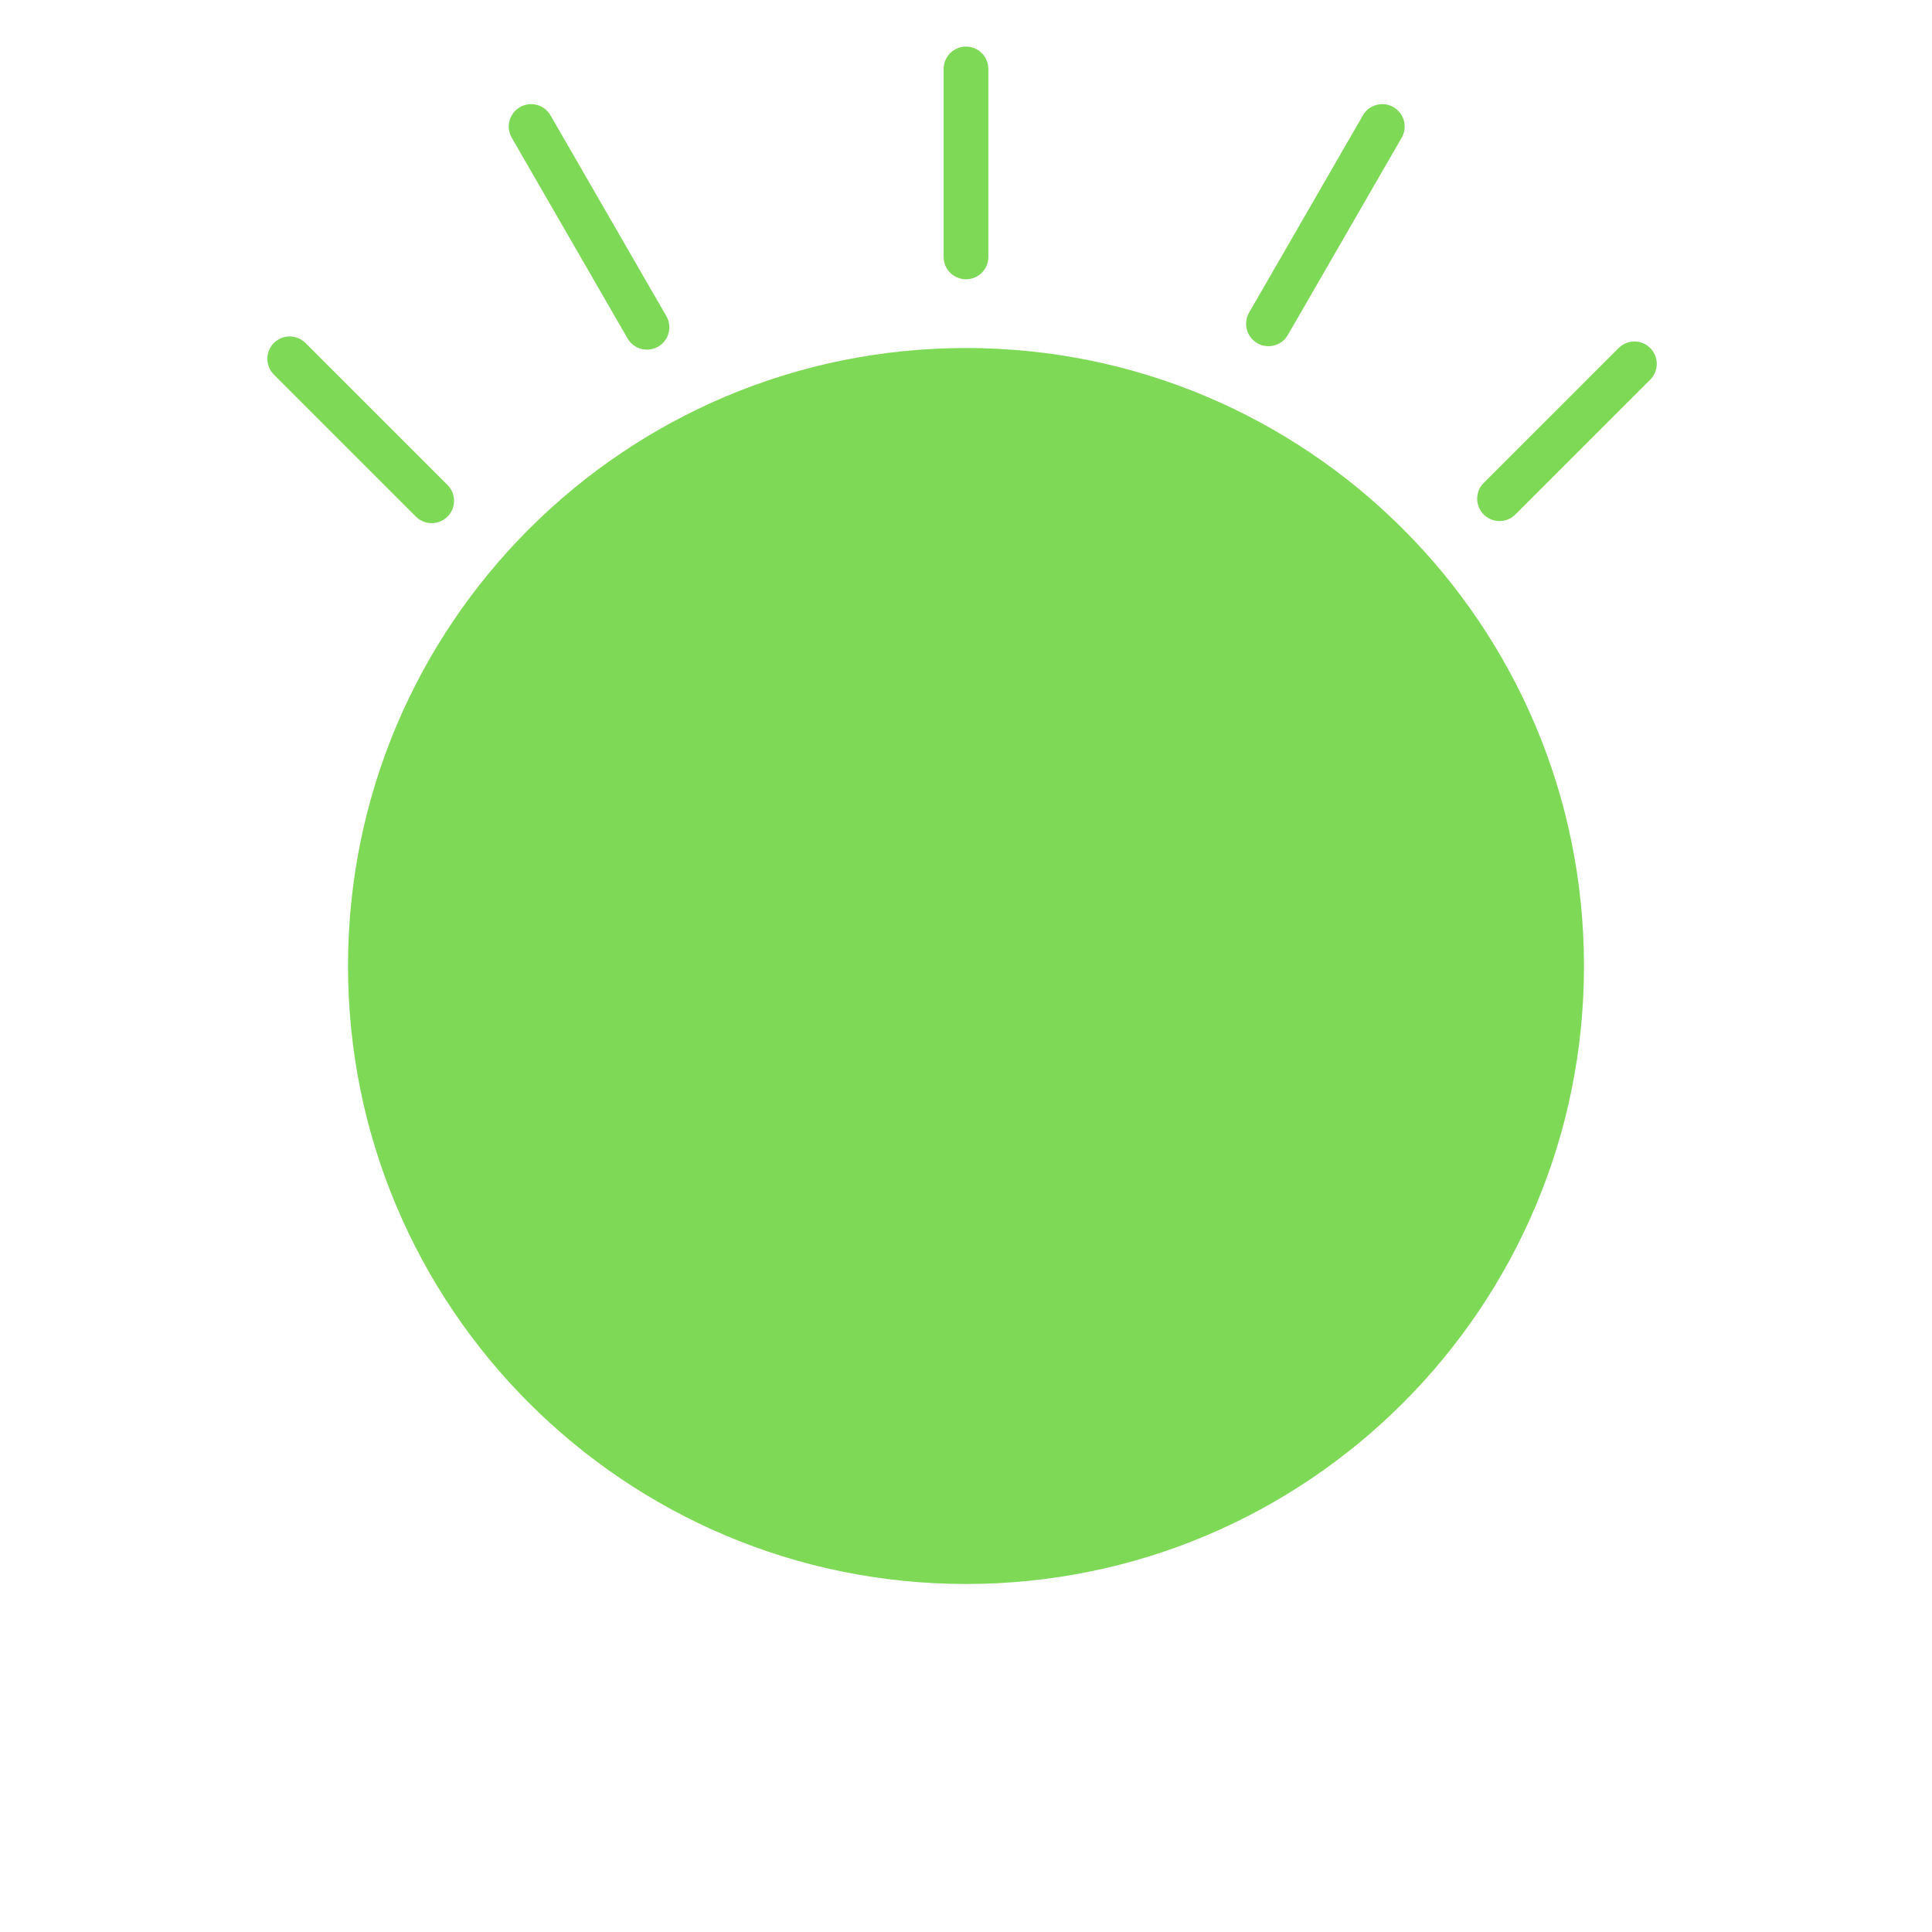
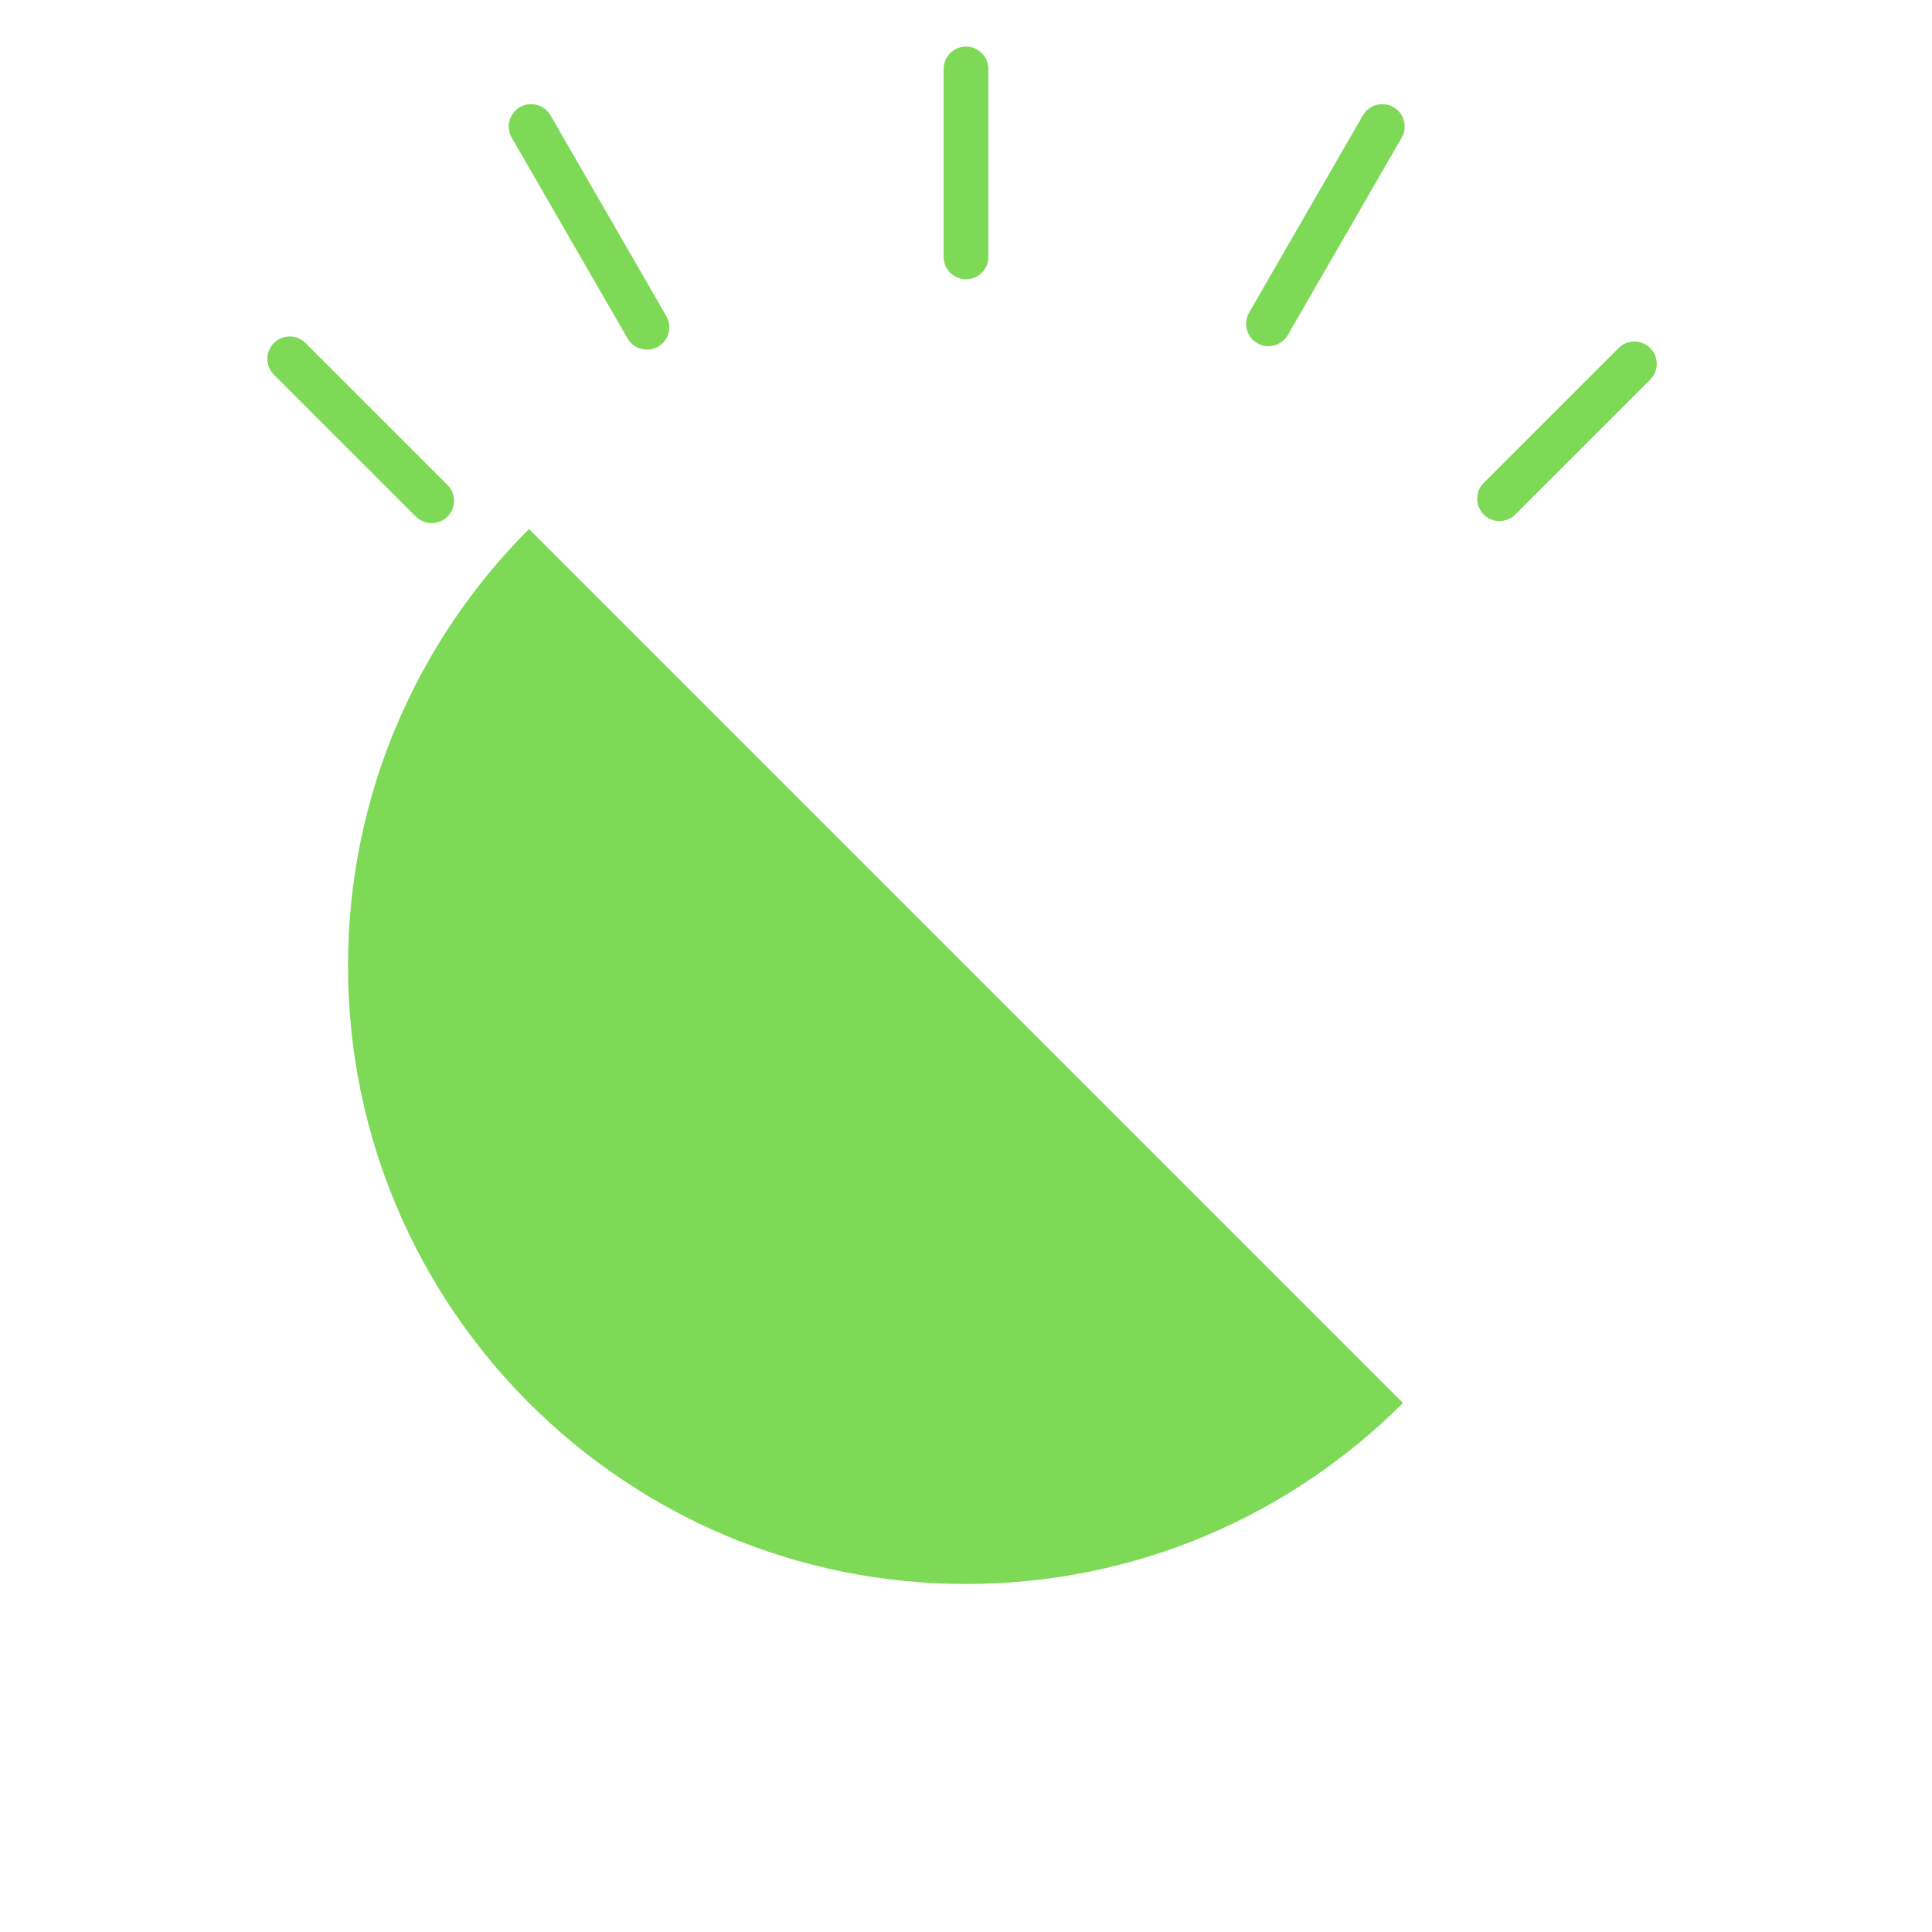
<svg xmlns="http://www.w3.org/2000/svg" version="1.0" preserveAspectRatio="xMidYMid meet" height="1080" viewBox="0 0 810 810" zoomAndPan="magnify" width="1080">
  <defs>
    <clipPath id="3fe611c54f">
      <path clip-rule="nonzero" d="M 145.906 145.906 L 664.094 145.906 L 664.094 664.094 L 145.906 664.094 Z M 145.906 145.906" />
    </clipPath>
    <clipPath id="1c2aa472a9">
      <path clip-rule="nonzero" d="M 405 145.906 C 261.906 145.906 145.906 261.906 145.906 405 C 145.906 548.094 261.906 664.094 405 664.094 C 548.094 664.094 664.094 548.094 664.094 405 C 664.094 261.906 548.094 145.906 405 145.906 Z M 405 145.906" />
    </clipPath>
  </defs>
  <rect fill-opacity="1" height="972" y="-81" fill="#ffffff" width="972" x="-81" />
-   <rect fill-opacity="1" height="972" y="-81" fill="#ffffff" width="972" x="-81" />
  <g clip-path="url(#3fe611c54f)">
    <g clip-path="url(#1c2aa472a9)">
-       <path fill-rule="nonzero" fill-opacity="1" d="M 145.906 145.906 L 664.094 145.906 L 664.094 664.094 L 145.906 664.094 Z M 145.906 145.906" fill="#7ed957" />
+       <path fill-rule="nonzero" fill-opacity="1" d="M 145.906 145.906 L 664.094 664.094 L 145.906 664.094 Z M 145.906 145.906" fill="#7ed957" />
    </g>
  </g>
  <path stroke-miterlimit="4" stroke-opacity="1" stroke-width="25" stroke="#7ed957" d="M 12.499 12.503 L 117.566 12.503" stroke-linejoin="miter" fill="none" transform="matrix(0, 0.75, -0.75, 0, 414.373, 19.536)" stroke-linecap="round" />
  <path stroke-miterlimit="4" stroke-opacity="1" stroke-width="25" stroke="#7ed957" d="M 12.501 12.503 L 141.993 12.498" stroke-linejoin="miter" fill="none" transform="matrix(0.375, 0.65, -0.65, 0.375, 226.116, 40.231)" stroke-linecap="round" />
  <path stroke-miterlimit="4" stroke-opacity="1" stroke-width="25" stroke="#7ed957" d="M 12.502 12.501 L 139.753 12.5" stroke-linejoin="miter" fill="none" transform="matrix(-0.375, 0.65, -0.65, -0.375, 592.347, 49.603)" stroke-linecap="round" />
  <path stroke-miterlimit="4" stroke-opacity="1" stroke-width="25" stroke="#7ed957" d="M 12.499 12.499 L 119.195 12.503" stroke-linejoin="miter" fill="none" transform="matrix(-0.53, 0.53, -0.53, -0.53, 698.484, 152.539)" stroke-linecap="round" />
  <path stroke-miterlimit="4" stroke-opacity="1" stroke-width="25" stroke="#7ed957" d="M 12.5 12.501 L 124.827 12.501" stroke-linejoin="miter" fill="none" transform="matrix(0.53, 0.53, -0.53, 0.53, 121.454, 137.179)" stroke-linecap="round" />
</svg>